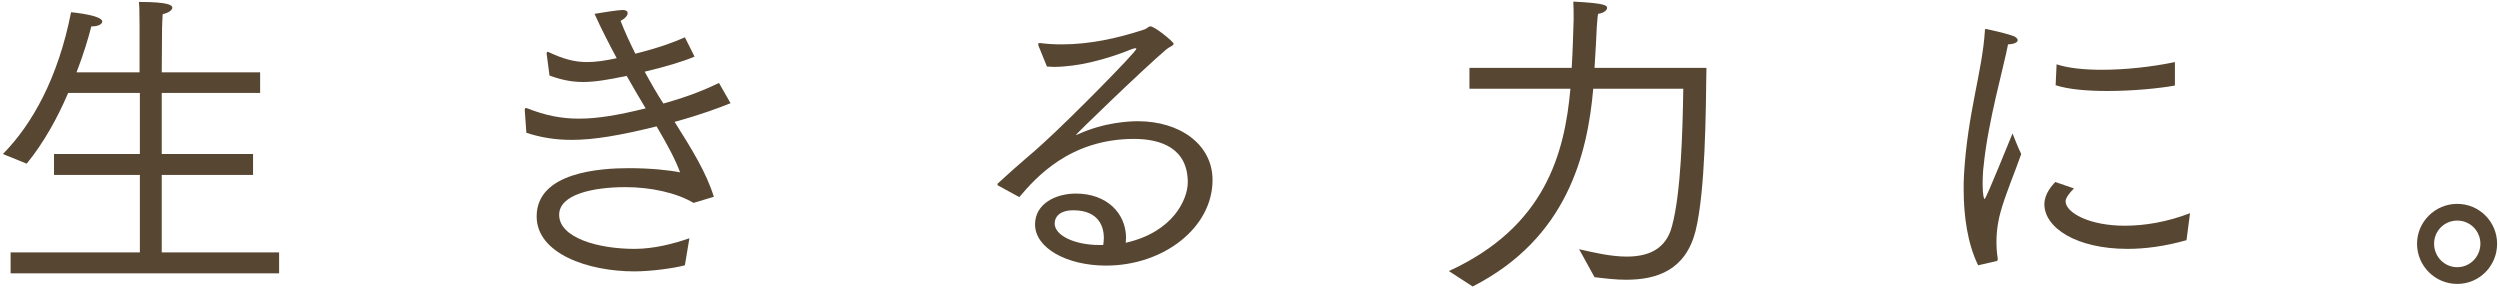
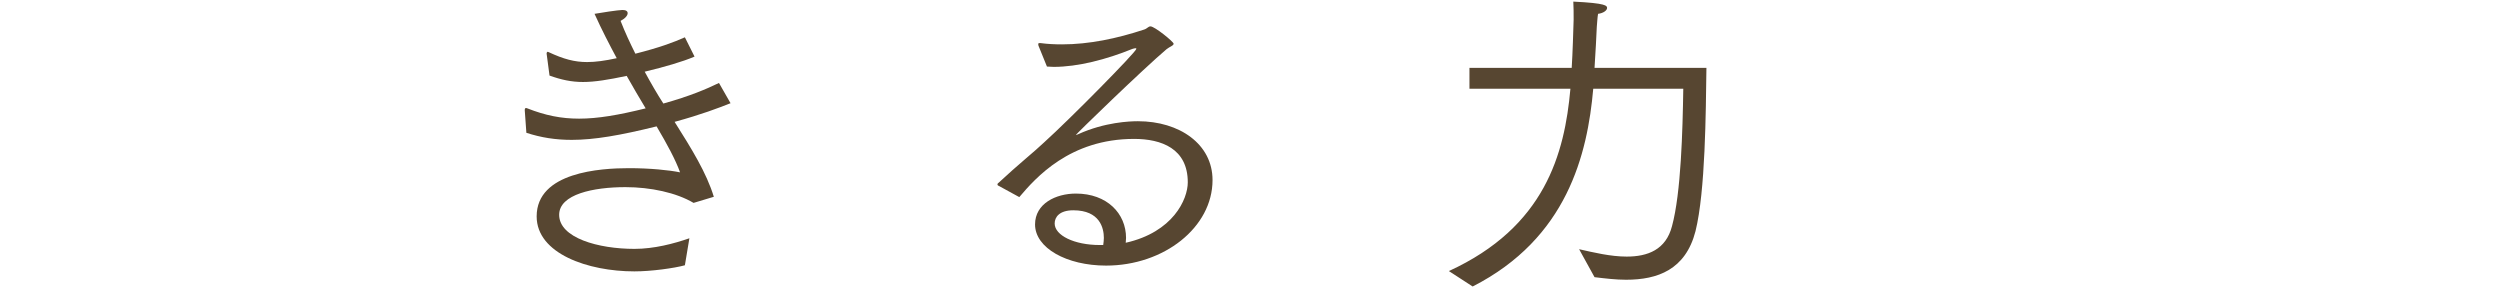
<svg xmlns="http://www.w3.org/2000/svg" width="311" height="36" viewBox="0 0 311 36" fill="none">
-   <path d="M300.68 30.32C300.68 27.6 302.92 25.36 305.68 25.36C308.44 25.36 310.64 27.6 310.64 30.32C310.64 33.08 308.44 35.32 305.68 35.32C302.92 35.32 300.68 33.08 300.68 30.32ZM305.68 33.24C307.28 33.24 308.56 31.92 308.56 30.32C308.56 28.72 307.28 27.44 305.68 27.44C304.08 27.44 302.8 28.72 302.8 30.32C302.8 31.92 304.08 33.24 305.68 33.24Z" fill="#574631" />
-   <path d="M255.72 10.6L255.84 8C257.28 8.48 259.28 8.68 261.48 8.68C264.4 8.68 267.72 8.32 270.56 7.72V10.64C268.6 11 265.28 11.32 262.16 11.32C259.68 11.32 257.28 11.12 255.72 10.6ZM255.68 22.64L258 23.44C257.48 23.96 256.96 24.6 256.96 25.04C256.96 26.44 259.88 28.08 264.32 28.08C266.84 28.08 269.64 27.6 272.44 26.52L272 29.88C269.32 30.64 266.84 30.96 264.68 30.96C258.28 30.96 254.32 28.32 254.32 25.4C254.32 24.16 255.24 23.08 255.68 22.64ZM248.36 32.48L246.08 33C244.76 30.32 244.28 26.84 244.28 23.6C244.28 23 244.28 22.36 244.32 21.76C244.76 14.08 246.6 8.92 246.92 3.84C246.92 3.64 246.96 3.6 247.04 3.6C247.08 3.6 249.16 4.04 250.36 4.44C250.76 4.56 251 4.8 251 5C251 5.24 250.64 5.48 249.8 5.52C249.32 8.12 247.28 15.2 246.76 20.68C246.72 20.84 246.64 21.88 246.64 22.88C246.64 24.28 246.8 24.76 246.88 24.76C247.08 24.76 250.32 16.64 250.36 16.6C250.44 16.76 250.96 18.2 251.44 19.16C250.68 21.36 249.44 24.24 248.84 26.48C248.64 27.2 248.36 28.52 248.36 30.08C248.36 30.76 248.4 31.44 248.52 32.16C248.52 32.2 248.52 32.2 248.52 32.24C248.52 32.36 248.48 32.44 248.36 32.48Z" fill="#574631" />
  <path d="M183.2 35.64L180.24 33.72C192.2 28.24 194.64 19.12 195.36 11.04H182.8V8.44H195.52C195.64 6.6 195.72 3.76 195.76 2.44C195.76 1.72 195.76 0.84 195.72 0.2C199.88 0.4 199.92 0.72 199.92 1C199.92 1.28 199.48 1.64 198.8 1.72C198.72 2.12 198.68 2.96 198.64 3.36C198.6 4.32 198.48 6.68 198.36 8.44H212.28C212.2 13.96 212.16 23.76 210.92 28.76C209.68 33.56 206.2 34.8 202.28 34.8C201 34.8 199.68 34.64 198.36 34.48L196.44 31C198.2 31.4 200.36 31.92 202.36 31.92C204.96 31.92 207.24 31.08 208 28.12C209.12 24 209.32 16.24 209.4 11.04H198.2C197.48 19.2 194.96 29.64 183.2 35.64Z" fill="#574631" />
  <path d="M126.8 24.52L124.24 23.12C124.12 23.08 124.08 23 124.08 22.96C124.08 22.88 124.12 22.8 124.2 22.76C126.64 20.48 128.76 18.8 129.88 17.72C133.2 14.72 141.36 6.44 141.36 6.08C141.36 6 141.32 6 141.24 6C141.16 6 141.04 6.04 140.88 6.08C137.64 7.4 134.08 8.32 131.08 8.32C130.8 8.32 130.52 8.28 130.24 8.28L129.2 5.72C129.16 5.64 129.16 5.56 129.16 5.48C129.16 5.4 129.2 5.36 129.32 5.36C129.36 5.36 129.4 5.36 129.44 5.36C130.32 5.48 131.2 5.52 132.12 5.52C135.48 5.52 138.92 4.8 142.32 3.68C142.72 3.56 142.84 3.28 143.12 3.28C143.64 3.28 146 5.2 146 5.44C146 5.68 145.52 5.8 145.12 6.12C142.28 8.52 133.72 16.8 133.84 16.8C133.88 16.8 134.08 16.72 134.16 16.68C137.44 15.2 140.52 15.08 141.56 15.08C146.72 15.08 150.84 17.92 150.84 22.4C150.84 28.28 144.8 33.04 137.6 33.04C132.68 33.04 128.76 30.84 128.76 27.92C128.76 25.32 131.36 24.08 133.84 24.08C137.72 24.08 140.08 26.56 140.08 29.6C140.08 29.8 140.04 30 140.04 30.2C145.92 28.88 147.76 24.8 147.76 22.68C147.76 18.48 144.48 17.28 141.08 17.28C133.08 17.28 128.84 22.12 126.8 24.52ZM137.24 30.48C137.28 30.16 137.32 29.88 137.32 29.6C137.32 28.4 136.84 26.16 133.52 26.16C131.8 26.16 131.2 27 131.2 27.8C131.2 29.28 133.64 30.48 136.8 30.48C136.96 30.48 137.12 30.48 137.24 30.48Z" fill="#574631" />
  <path d="M65.48 16.52L65.28 13.72C65.28 13.52 65.32 13.44 65.44 13.44C65.48 13.44 65.52 13.44 65.6 13.48C67.84 14.36 69.8 14.76 72.04 14.76C74.36 14.76 76.92 14.32 80.32 13.48C79.56 12.2 78.76 10.88 77.96 9.44C75.68 9.92 74 10.2 72.52 10.2C71.08 10.2 69.8 9.92 68.36 9.4L68 6.68C68 6.56 68.04 6.44 68.16 6.44C68.16 6.44 68.2 6.48 68.24 6.48C70.12 7.36 71.48 7.72 73.04 7.72C74.08 7.72 75.24 7.56 76.72 7.24C75.8 5.52 74.84 3.68 73.96 1.72C74.6 1.6 76.96 1.24 77.44 1.24C77.88 1.24 78.08 1.4 78.08 1.64C78.08 1.92 77.8 2.28 77.2 2.6C77.76 4.04 78.4 5.4 79.04 6.68C82.04 5.92 83.76 5.28 85.2 4.64L86.4 7.04C84.92 7.68 82.68 8.32 80.2 8.92C80.96 10.32 81.72 11.64 82.52 12.88C85.84 11.96 87.96 11.04 89.44 10.32L90.88 12.84C89.36 13.44 87.28 14.24 83.92 15.16C86.04 18.52 87.88 21.48 88.8 24.48L86.28 25.24C84.12 23.96 80.92 23.28 77.8 23.28C73.84 23.28 69.56 24.16 69.56 26.72C69.56 29.6 74.44 30.96 78.92 30.96C81.36 30.96 83.8 30.32 85.76 29.64L85.2 33C83.88 33.36 81.04 33.76 78.92 33.76C73.16 33.76 66.76 31.56 66.76 26.92C66.76 21.4 74.72 20.92 78.24 20.92C80.84 20.92 83.24 21.16 84.6 21.44C84.04 19.88 83 17.96 81.68 15.72C77.16 16.84 73.92 17.4 71.12 17.4C69.12 17.4 67.32 17.12 65.48 16.52Z" fill="#574631" />
-   <path d="M1.32 34V31.4H17.4V21.76H6.72V19.16H17.4V11.56H8.48C7.2 14.56 5.48 17.72 3.32 20.36L0.36 19.16C4 15.48 7.24 9.68 8.84 1.52C9.28 1.56 12.72 1.92 12.72 2.68C12.72 3 12.2 3.28 11.52 3.28C11.48 3.28 11.4 3.28 11.36 3.28C11 4.72 10.4 6.72 9.52 9H17.36V3.2C17.36 1.28 17.32 0.6 17.28 0.24C21.12 0.24 21.44 0.68 21.44 0.96C21.44 1.24 21 1.6 20.24 1.76C20.2 2.48 20.16 3.08 20.16 3.48L20.12 9H32.36V11.56H20.12V19.16H31.48V21.76H20.12V31.4H34.72V34H1.32Z" fill="#574631" />
</svg>